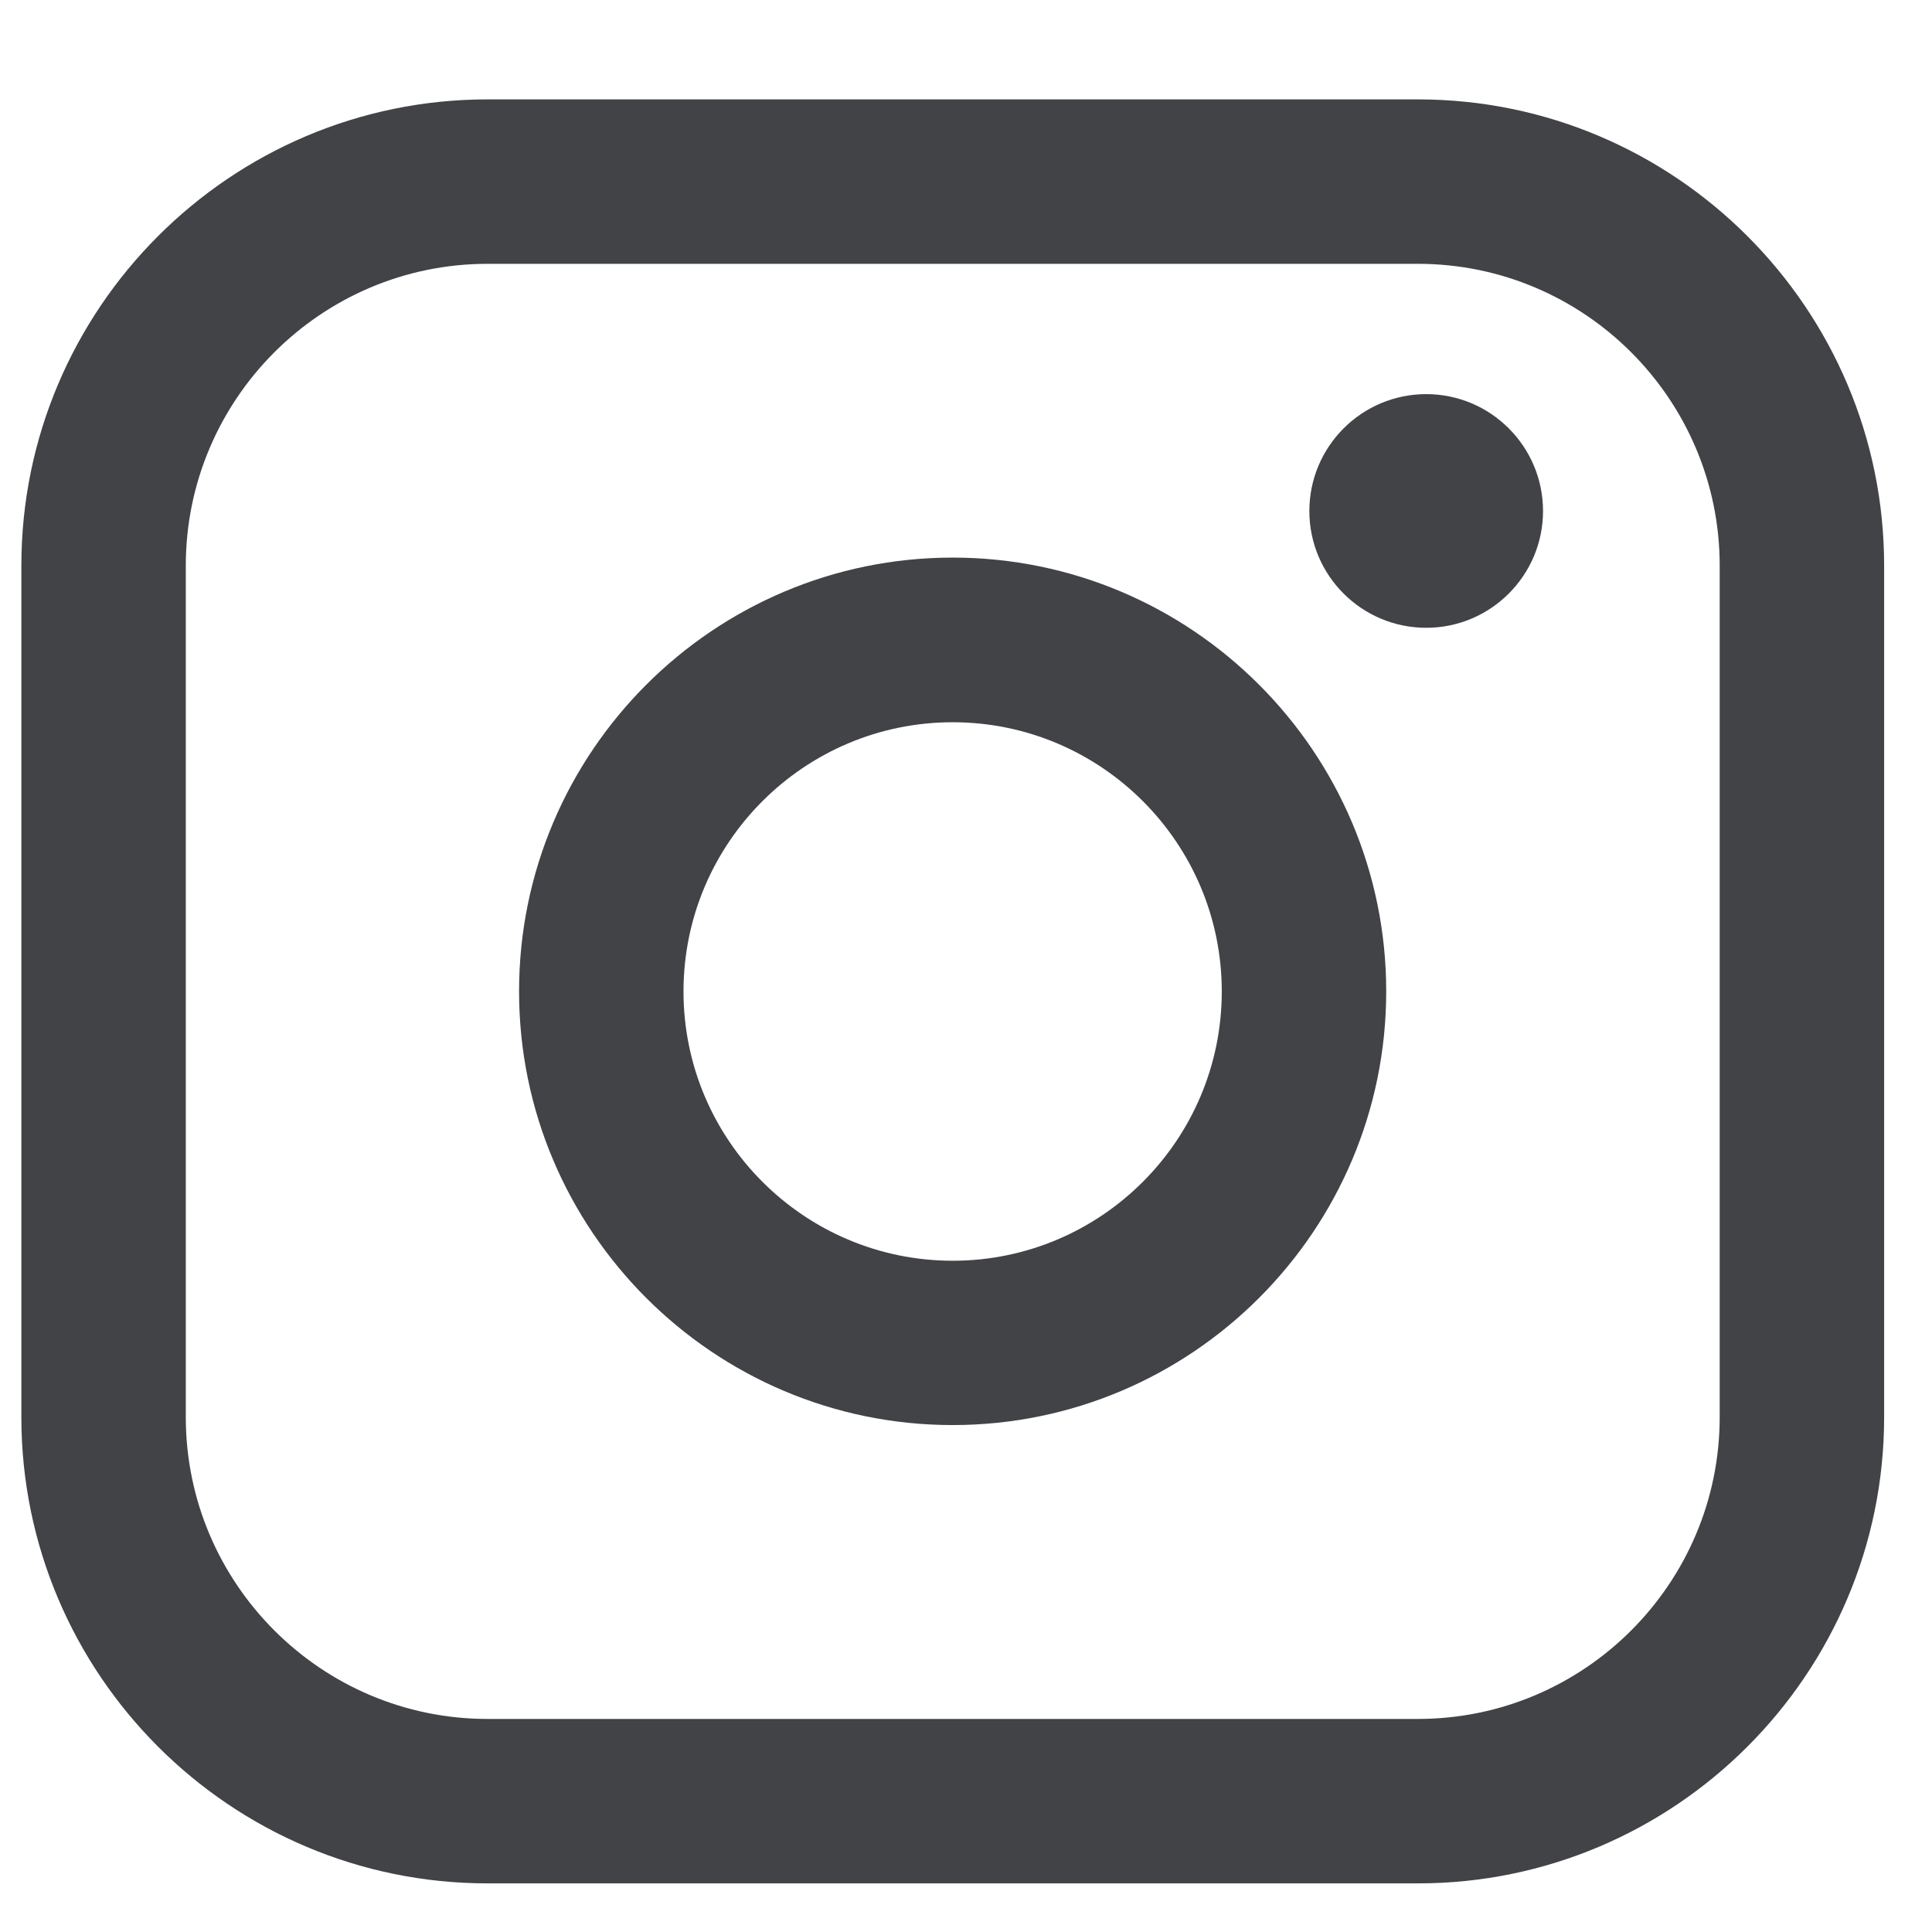
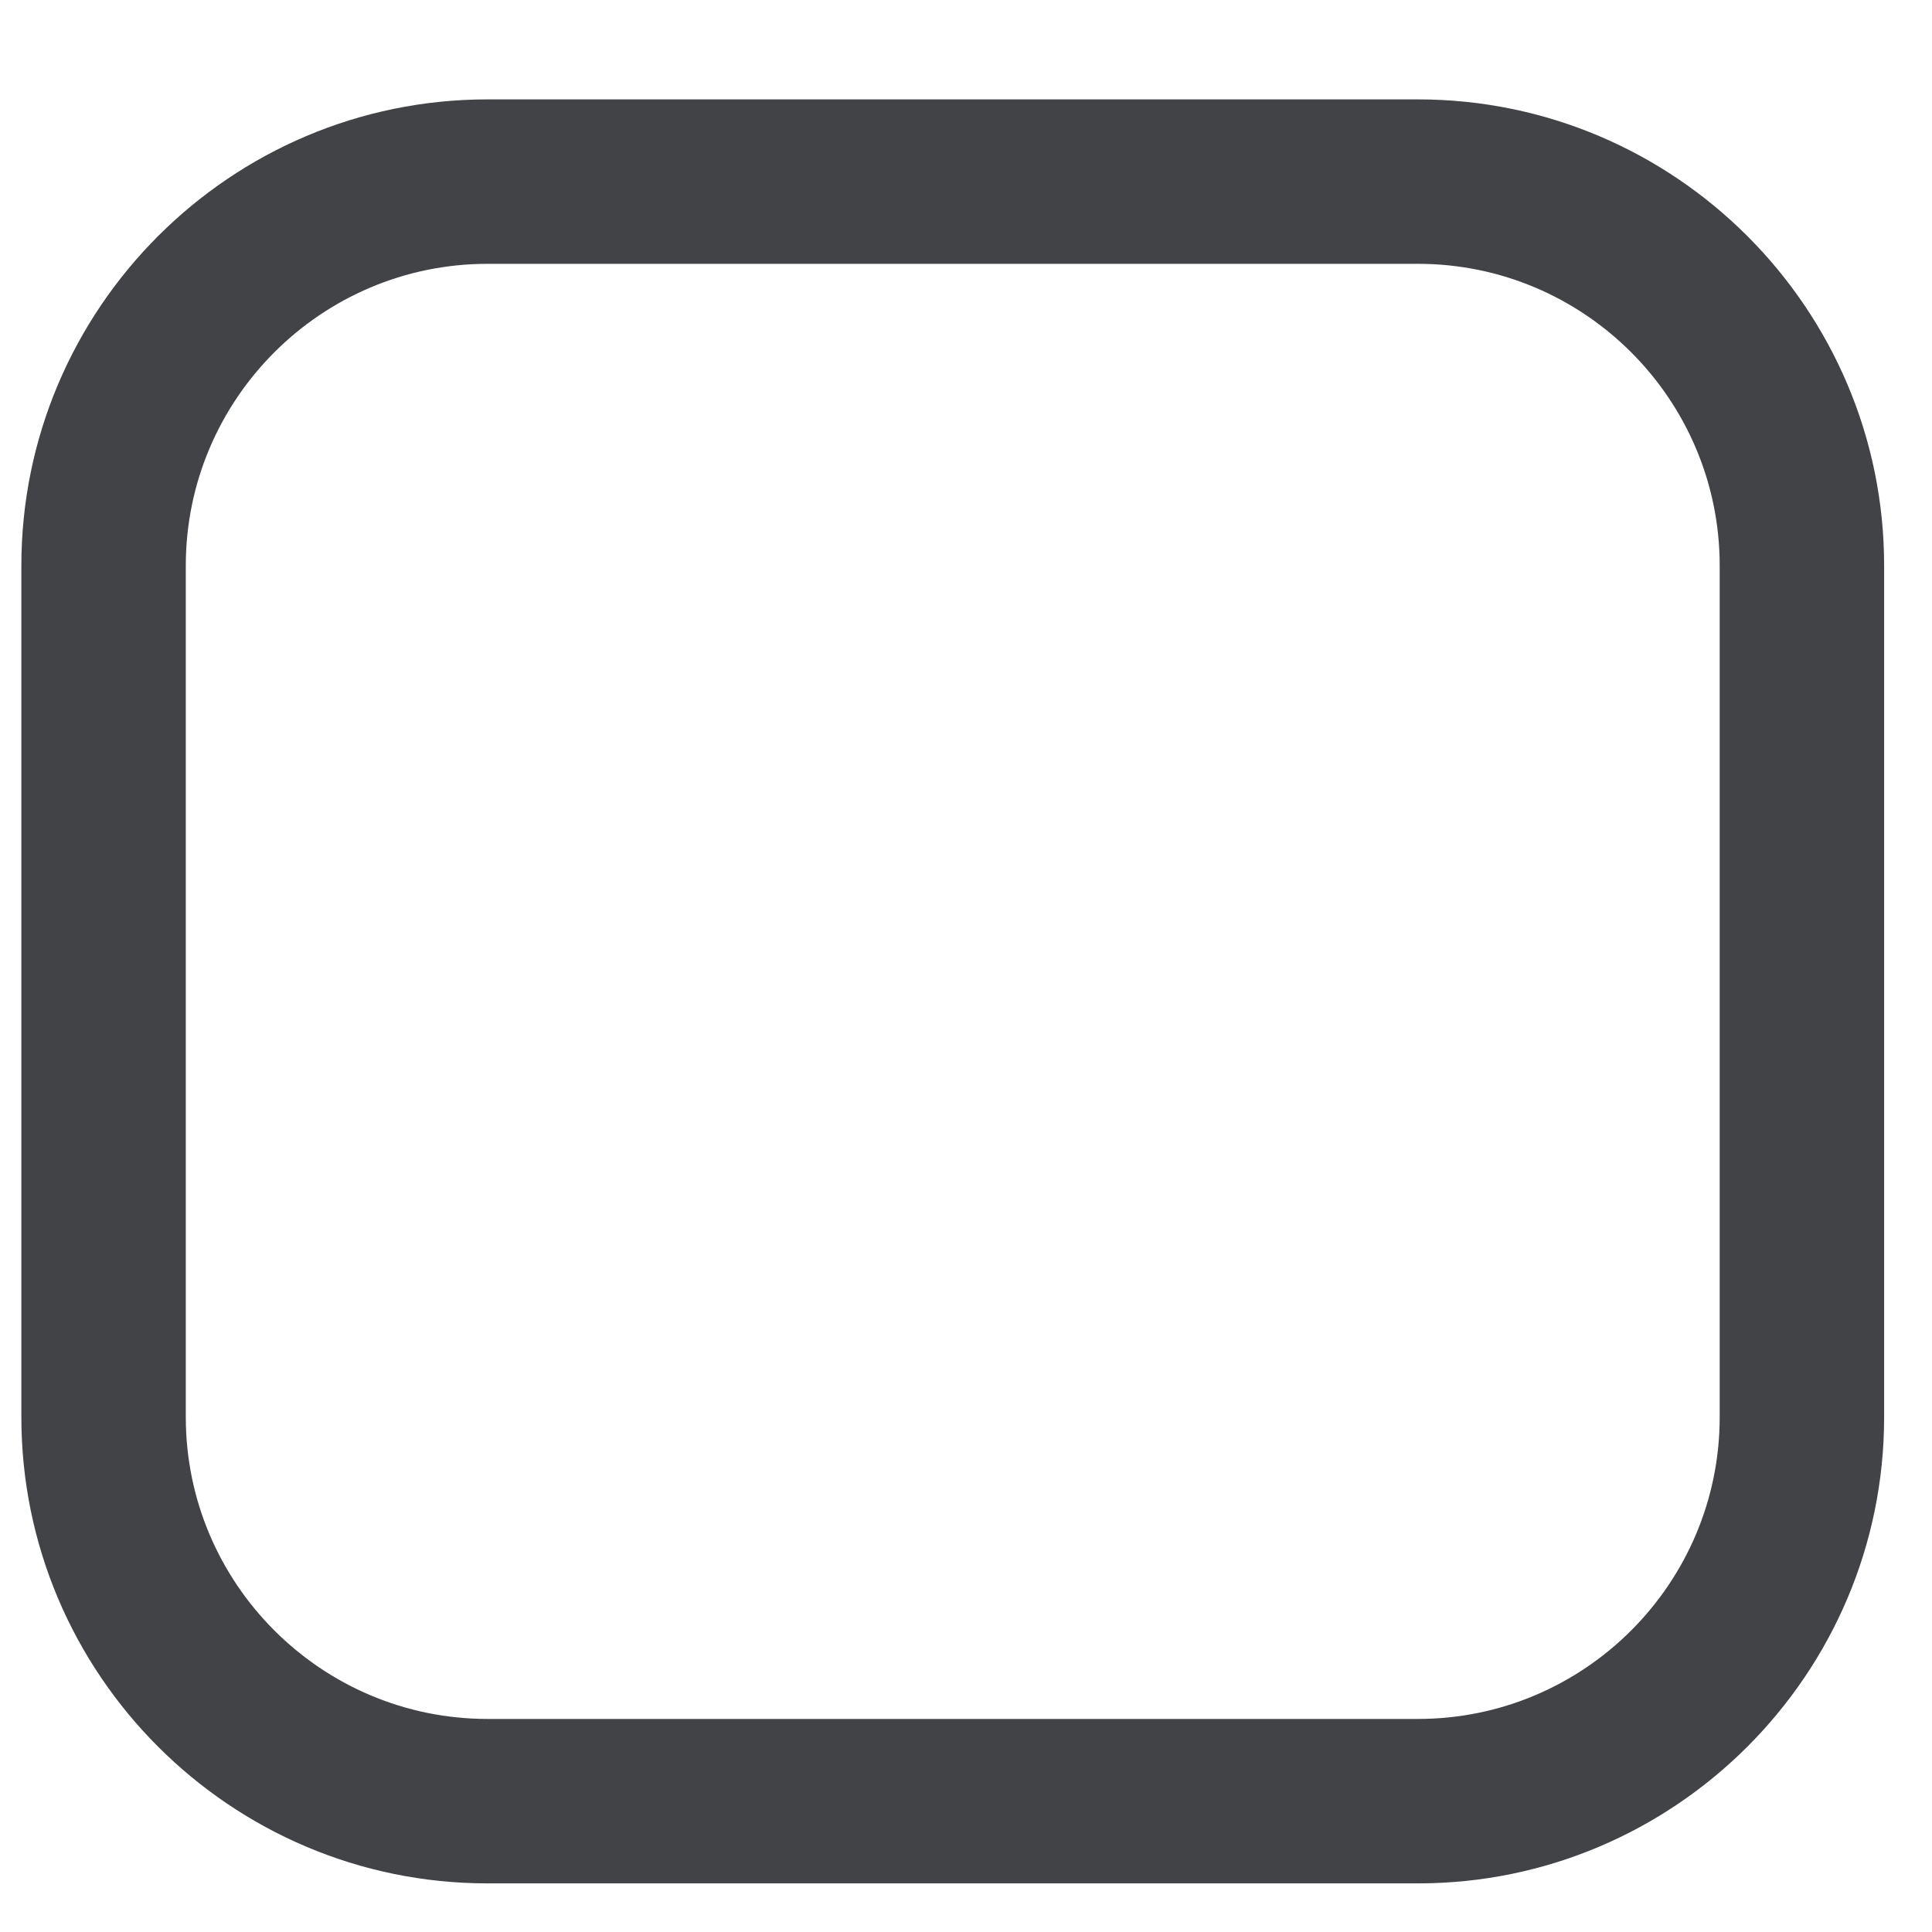
<svg xmlns="http://www.w3.org/2000/svg" width="18" height="18" viewBox="0 0 18 18" fill="none">
  <path d="M13.211 0.926H4.542C2.147 0.926 0.199 2.875 0.199 5.27V13.203C0.199 15.598 2.147 17.547 4.542 17.547H13.211C15.605 17.547 17.554 15.598 17.554 13.203V5.27C17.554 2.875 15.605 0.926 13.211 0.926ZM1.731 5.27C1.731 3.72 2.993 2.458 4.542 2.458H13.211C14.761 2.458 16.022 3.72 16.022 5.27V13.203C16.022 14.753 14.761 16.015 13.211 16.015H4.542C2.993 16.015 1.731 14.753 1.731 13.203V5.27Z" fill="#414346" />
-   <path d="M8.876 13.277C11.103 13.277 12.915 11.465 12.915 9.236C12.915 7.008 11.104 5.195 8.876 5.195C6.648 5.195 4.836 7.008 4.836 9.236C4.836 11.465 6.648 13.277 8.876 13.277ZM8.876 6.729C10.259 6.729 11.383 7.854 11.383 9.237C11.383 10.621 10.259 11.746 8.876 11.746C7.493 11.746 6.368 10.621 6.368 9.237C6.368 7.854 7.493 6.729 8.876 6.729Z" fill="#414346" />
-   <path d="M13.288 5.849C13.887 5.849 14.376 5.362 14.376 4.761C14.376 4.16 13.888 3.672 13.288 3.672C12.687 3.672 12.199 4.16 12.199 4.761C12.199 5.362 12.687 5.849 13.288 5.849Z" fill="#414346" />
</svg>